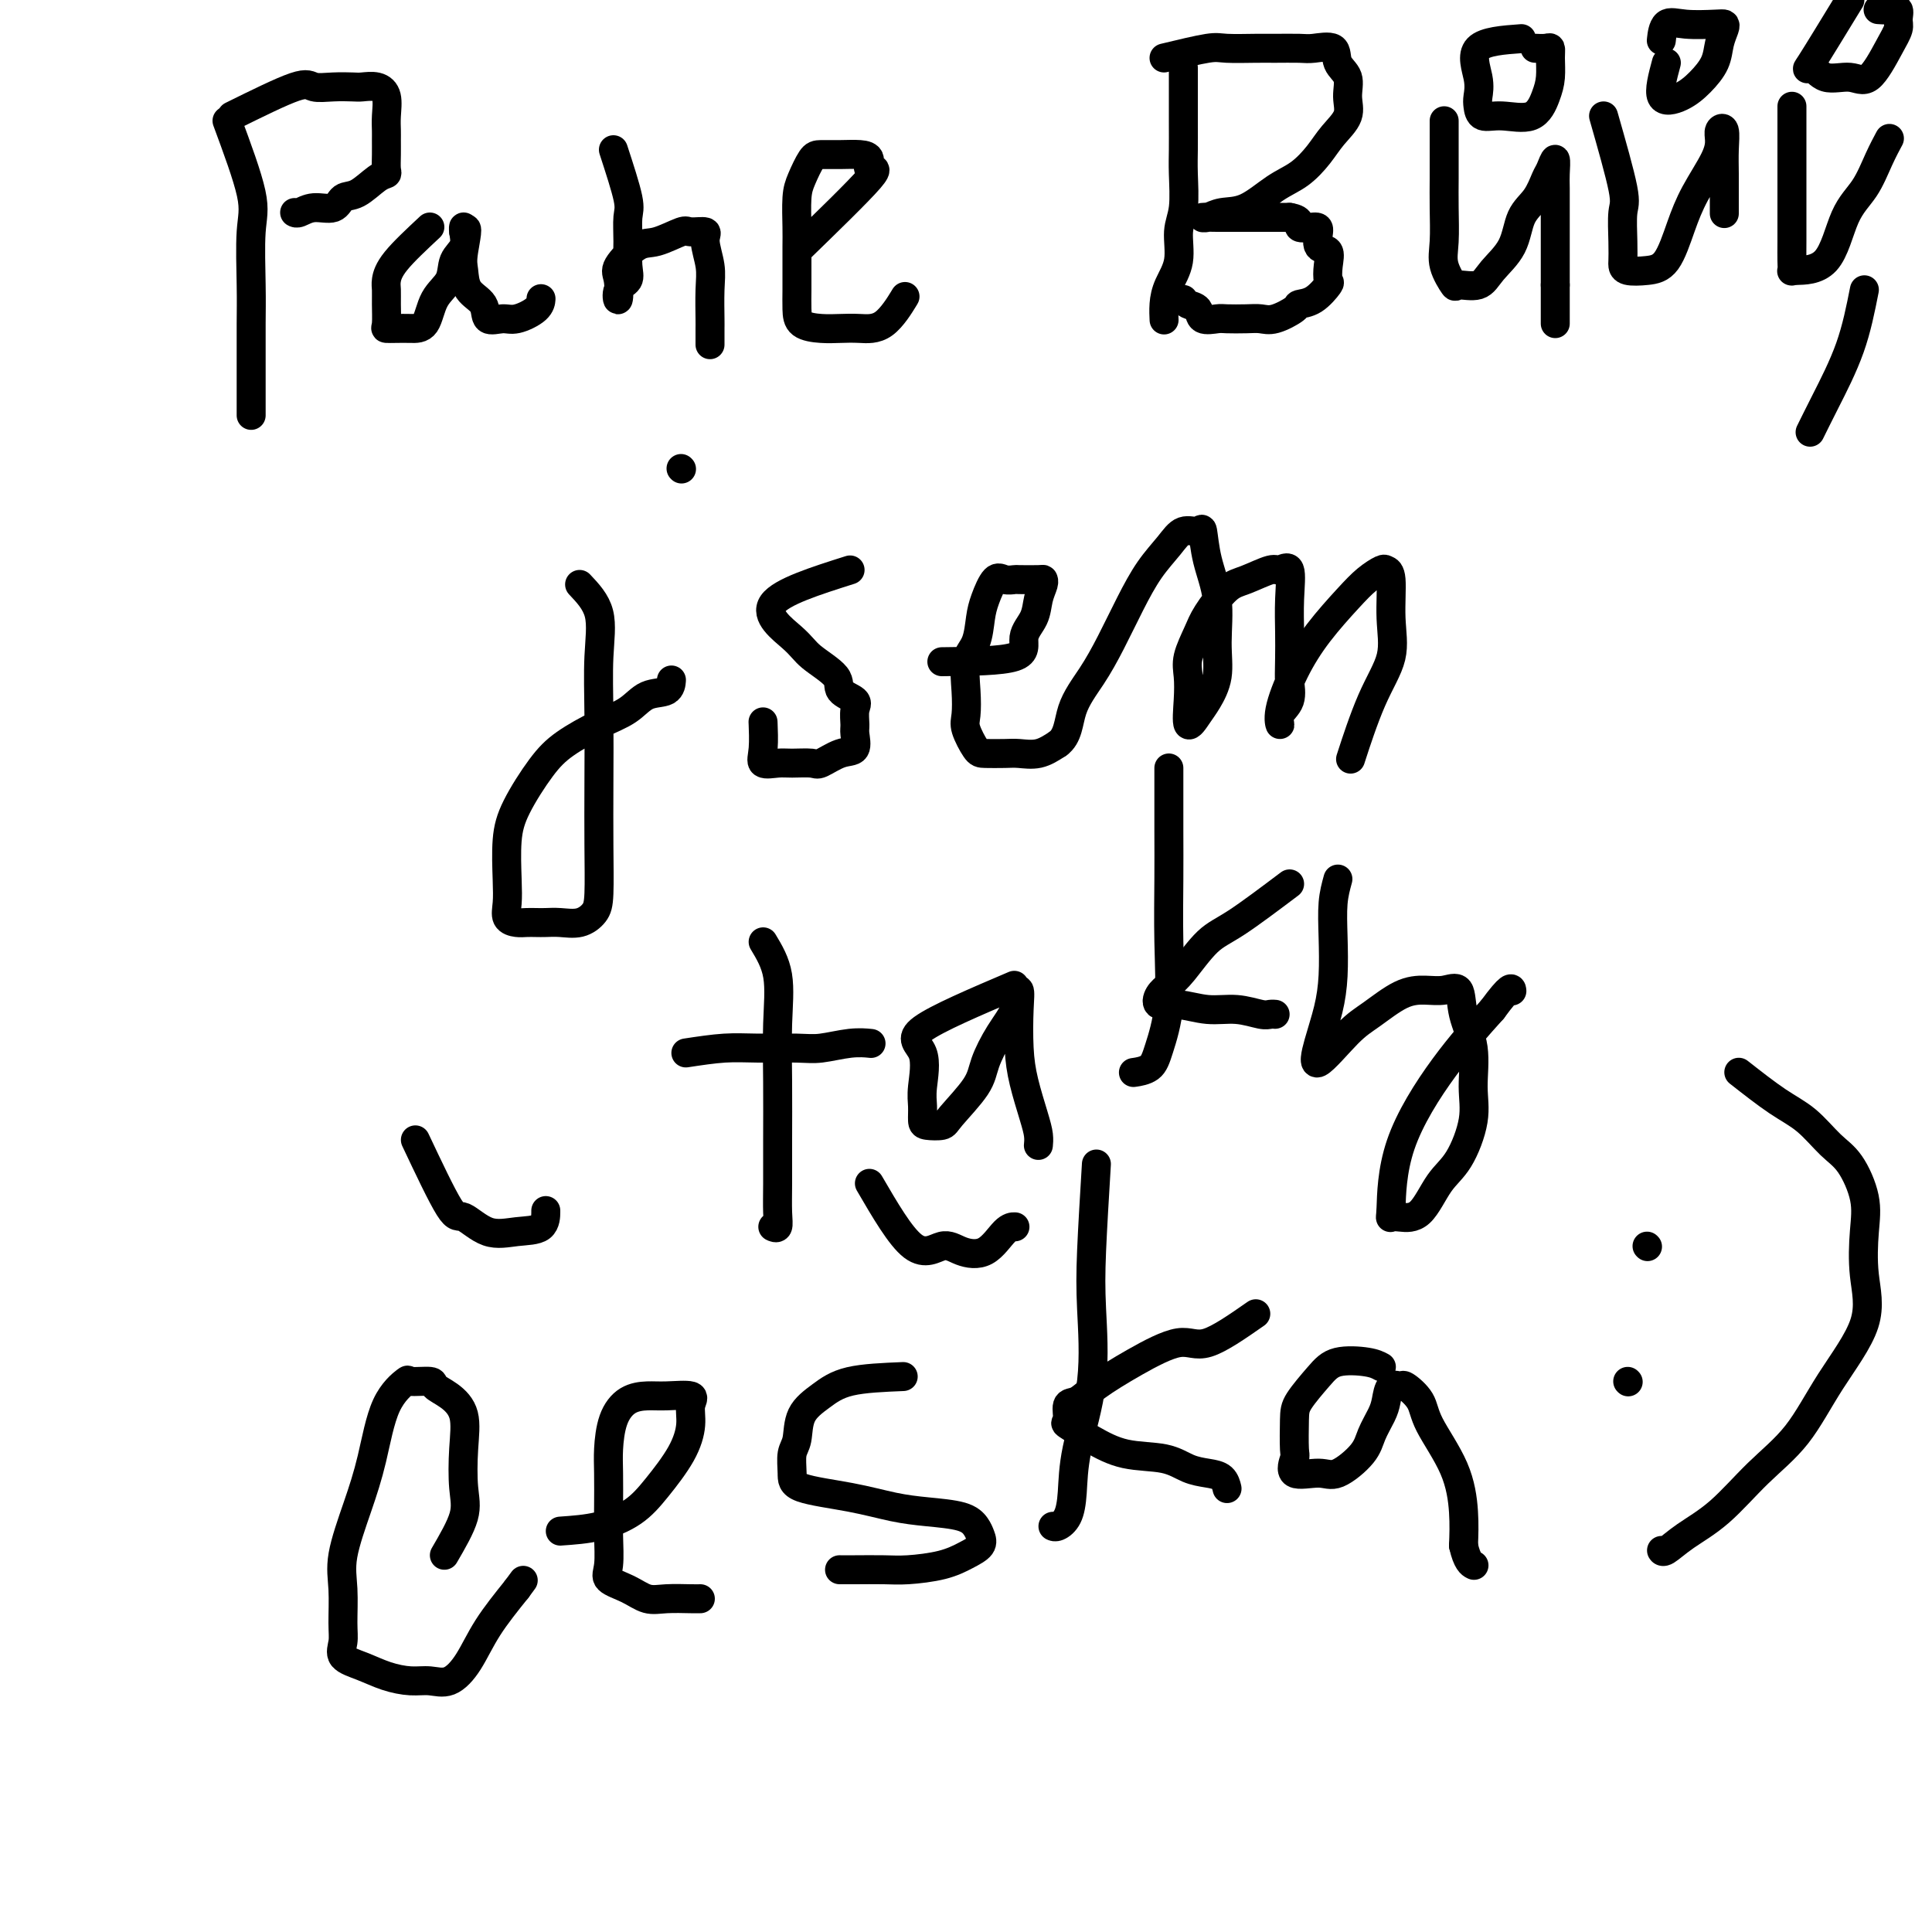
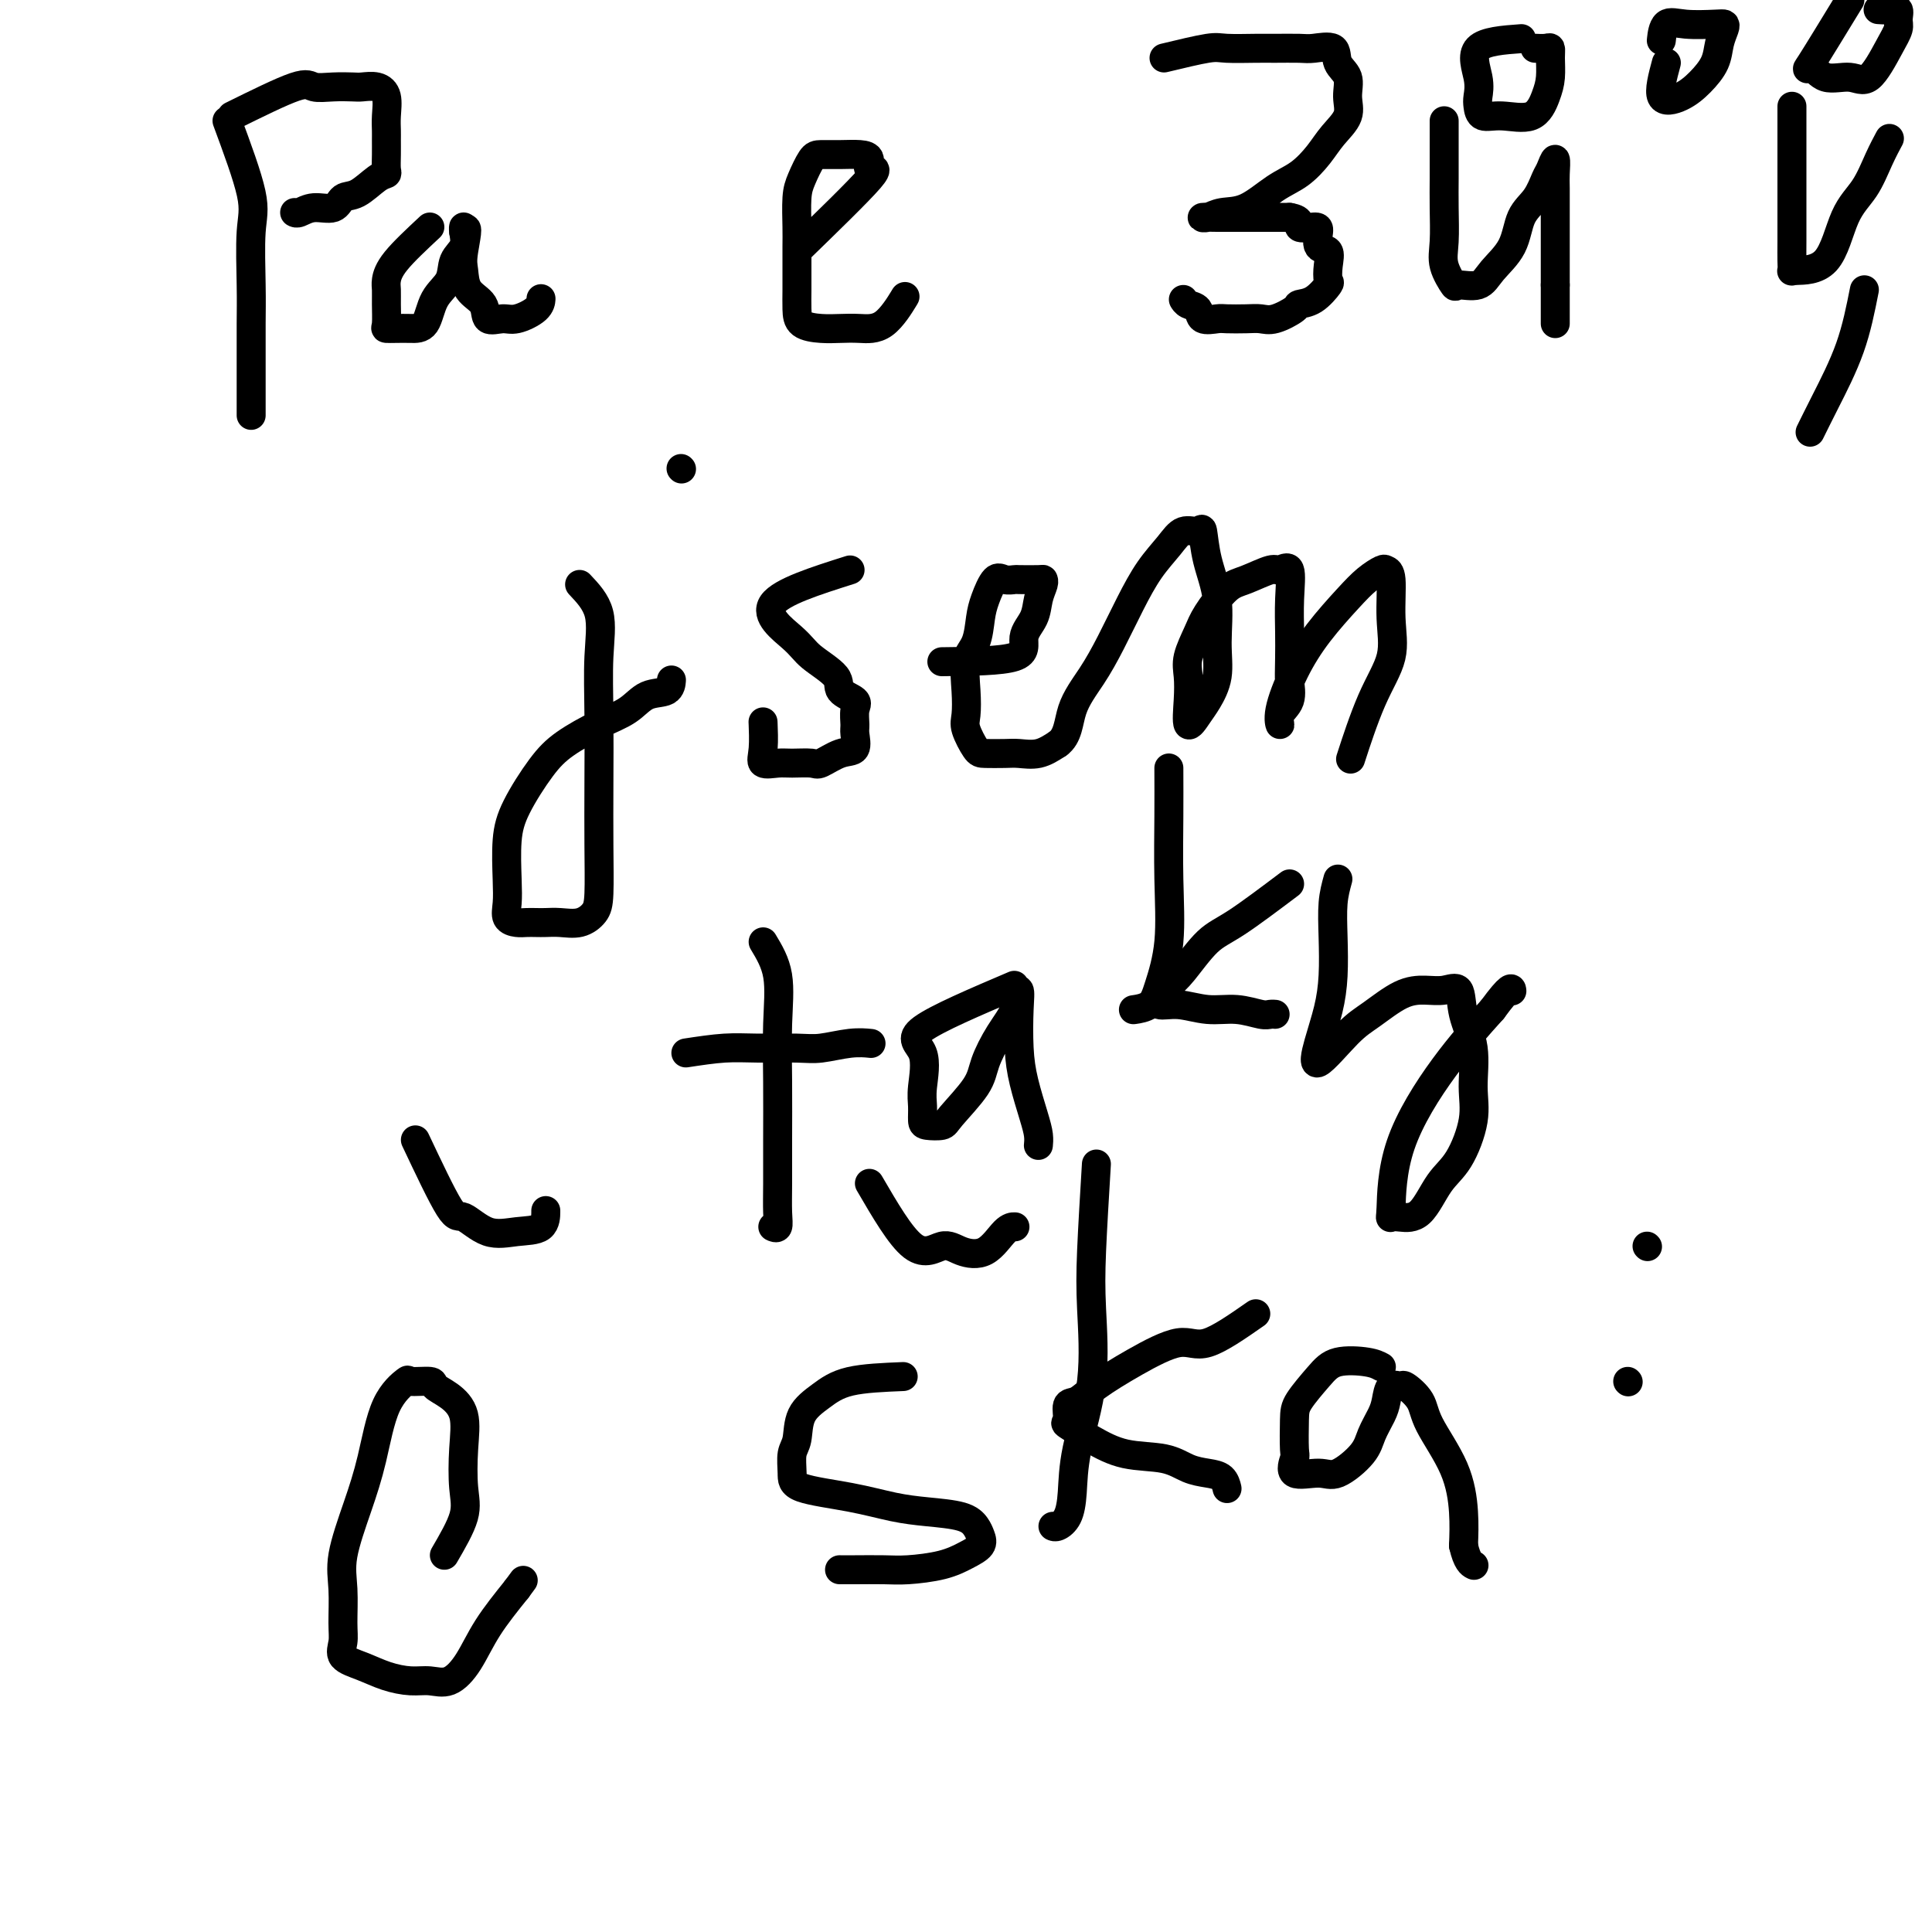
<svg xmlns="http://www.w3.org/2000/svg" viewBox="0 0 400 400" version="1.1">
  <g fill="none" stroke="#000000" stroke-width="6" stroke-linecap="round" stroke-linejoin="round">
    <path d="M47,25c2.113,5.716 4.226,11.433 5,15c0.774,3.567 0.207,4.986 0,8c-0.207,3.014 -0.056,7.623 0,11c0.056,3.377 0.015,5.521 0,8c-0.015,2.479 -0.004,5.291 0,8c0.004,2.709 0.001,5.314 0,7c-0.001,1.686 -0.000,2.454 0,3c0.000,0.546 0.000,0.870 0,1c-0.000,0.130 -0.000,0.065 0,0" />
    <path d="M48,24c5.133,-2.536 10.266,-5.071 13,-6c2.734,-0.929 3.067,-0.250 4,0c0.933,0.250 2.464,0.071 4,0c1.536,-0.071 3.077,-0.035 4,0c0.923,0.035 1.228,0.068 2,0c0.772,-0.068 2.011,-0.237 3,0c0.989,0.237 1.729,0.881 2,2c0.271,1.119 0.072,2.713 0,4c-0.072,1.287 -0.018,2.268 0,3c0.018,0.732 0.001,1.216 0,2c-0.001,0.784 0.016,1.867 0,3c-0.016,1.133 -0.063,2.316 0,3c0.063,0.684 0.237,0.871 0,1c-0.237,0.129 -0.885,0.202 -2,1c-1.115,0.798 -2.698,2.323 -4,3c-1.302,0.677 -2.325,0.507 -3,1c-0.675,0.493 -1.004,1.649 -2,2c-0.996,0.351 -2.659,-0.102 -4,0c-1.341,0.102 -2.361,0.758 -3,1c-0.639,0.242 -0.897,0.069 -1,0c-0.103,-0.069 -0.052,-0.035 0,0" />
    <path d="M89,47c-2.732,2.550 -5.464,5.100 -7,7c-1.536,1.900 -1.877,3.150 -2,4c-0.123,0.850 -0.028,1.300 0,2c0.028,0.700 -0.012,1.652 0,3c0.012,1.348 0.076,3.094 0,4c-0.076,0.906 -0.293,0.973 0,1c0.293,0.027 1.094,0.013 2,0c0.906,-0.013 1.915,-0.027 3,0c1.085,0.027 2.246,0.093 3,-1c0.754,-1.093 1.102,-3.347 2,-5c0.898,-1.653 2.346,-2.707 3,-4c0.654,-1.293 0.515,-2.827 1,-4c0.485,-1.173 1.594,-1.984 2,-3c0.406,-1.016 0.109,-2.235 0,-3c-0.109,-0.765 -0.031,-1.076 0,-1c0.031,0.076 0.016,0.538 0,1" />
    <path d="M96,48c1.241,-2.221 0.344,1.728 0,4c-0.344,2.272 -0.135,2.867 0,4c0.135,1.133 0.198,2.802 1,4c0.802,1.198 2.344,1.923 3,3c0.656,1.077 0.424,2.505 1,3c0.576,0.495 1.958,0.055 3,0c1.042,-0.055 1.743,0.274 3,0c1.257,-0.274 3.069,-1.151 4,-2c0.931,-0.849 0.980,-1.671 1,-2c0.020,-0.329 0.010,-0.164 0,0" />
-     <path d="M127,31c1.269,3.890 2.538,7.781 3,10c0.462,2.219 0.116,2.767 0,4c-0.116,1.233 -0.003,3.150 0,5c0.003,1.850 -0.103,3.631 0,5c0.103,1.369 0.417,2.325 0,3c-0.417,0.675 -1.563,1.070 -2,2c-0.437,0.930 -0.163,2.395 0,2c0.163,-0.395 0.215,-2.649 0,-4c-0.215,-1.351 -0.698,-1.798 0,-3c0.698,-1.202 2.577,-3.160 4,-4c1.423,-0.840 2.391,-0.561 4,-1c1.609,-0.439 3.861,-1.594 5,-2c1.139,-0.406 1.167,-0.061 2,0c0.833,0.061 2.472,-0.162 3,0c0.528,0.162 -0.055,0.710 0,2c0.055,1.290 0.747,3.324 1,5c0.253,1.676 0.068,2.996 0,5c-0.068,2.004 -0.018,4.692 0,6c0.018,1.308 0.005,1.237 0,2c-0.005,0.763 -0.001,2.361 0,3c0.001,0.639 0.001,0.320 0,0" />
    <path d="M165,52c6.349,-6.166 12.699,-12.332 15,-15c2.301,-2.668 0.554,-1.839 0,-2c-0.554,-0.161 0.084,-1.311 0,-2c-0.084,-0.689 -0.891,-0.918 -2,-1c-1.109,-0.082 -2.522,-0.016 -4,0c-1.478,0.016 -3.023,-0.018 -4,0c-0.977,0.018 -1.386,0.089 -2,1c-0.614,0.911 -1.432,2.662 -2,4c-0.568,1.338 -0.884,2.261 -1,4c-0.116,1.739 -0.031,4.292 0,6c0.031,1.708 0.009,2.569 0,4c-0.009,1.431 -0.005,3.431 0,5c0.005,1.569 0.010,2.708 0,4c-0.010,1.292 -0.034,2.738 0,4c0.034,1.262 0.125,2.339 1,3c0.875,0.661 2.533,0.905 4,1c1.467,0.095 2.744,0.042 4,0c1.256,-0.042 2.491,-0.073 4,0c1.509,0.073 3.291,0.250 5,-1c1.709,-1.250 3.345,-3.929 4,-5c0.655,-1.071 0.327,-0.536 0,0" />
-     <path d="M245,14c-0.002,4.073 -0.005,8.145 0,11c0.005,2.855 0.017,4.492 0,6c-0.017,1.508 -0.064,2.885 0,5c0.064,2.115 0.238,4.967 0,7c-0.238,2.033 -0.887,3.246 -1,5c-0.113,1.754 0.309,4.050 0,6c-0.309,1.950 -1.351,3.554 -2,5c-0.649,1.446 -0.906,2.736 -1,4c-0.094,1.264 -0.027,2.504 0,3c0.027,0.496 0.013,0.248 0,0" />
    <path d="M241,12c3.510,-0.845 7.020,-1.691 9,-2c1.980,-0.309 2.429,-0.082 4,0c1.571,0.082 4.264,0.020 6,0c1.736,-0.020 2.516,0.004 4,0c1.484,-0.004 3.673,-0.035 5,0c1.327,0.035 1.791,0.137 3,0c1.209,-0.137 3.164,-0.512 4,0c0.836,0.512 0.555,1.911 1,3c0.445,1.089 1.617,1.869 2,3c0.383,1.131 -0.024,2.614 0,4c0.024,1.386 0.480,2.676 0,4c-0.480,1.324 -1.894,2.681 -3,4c-1.106,1.319 -1.902,2.601 -3,4c-1.098,1.399 -2.496,2.914 -4,4c-1.504,1.086 -3.113,1.741 -5,3c-1.887,1.259 -4.053,3.122 -6,4c-1.947,0.878 -3.677,0.771 -5,1c-1.323,0.229 -2.240,0.793 -3,1c-0.760,0.207 -1.362,0.055 -1,0c0.362,-0.055 1.688,-0.015 3,0c1.312,0.015 2.609,0.004 4,0c1.391,-0.004 2.874,-0.001 4,0c1.126,0.001 1.893,0.000 3,0c1.107,-0.000 2.553,-0.000 4,0" />
    <path d="M267,45c2.919,0.457 1.718,1.598 2,2c0.282,0.402 2.048,0.063 3,0c0.952,-0.063 1.092,0.148 1,1c-0.092,0.852 -0.415,2.345 0,3c0.415,0.655 1.567,0.473 2,1c0.433,0.527 0.147,1.762 0,3c-0.147,1.238 -0.155,2.477 0,3c0.155,0.523 0.474,0.330 0,1c-0.474,0.670 -1.740,2.204 -3,3c-1.260,0.796 -2.513,0.854 -3,1c-0.487,0.146 -0.207,0.379 -1,1c-0.793,0.621 -2.658,1.630 -4,2c-1.342,0.370 -2.160,0.101 -3,0c-0.840,-0.101 -1.701,-0.034 -3,0c-1.299,0.034 -3.034,0.034 -4,0c-0.966,-0.034 -1.163,-0.104 -2,0c-0.837,0.104 -2.316,0.381 -3,0c-0.684,-0.381 -0.575,-1.422 -1,-2c-0.425,-0.578 -1.384,-0.694 -2,-1c-0.616,-0.306 -0.890,-0.802 -1,-1c-0.110,-0.198 -0.055,-0.099 0,0" />
    <path d="M299,25c-0.001,2.526 -0.002,5.052 0,7c0.002,1.948 0.008,3.318 0,5c-0.008,1.682 -0.030,3.676 0,6c0.030,2.324 0.112,4.979 0,7c-0.112,2.021 -0.418,3.410 0,5c0.418,1.590 1.562,3.383 2,4c0.438,0.617 0.171,0.058 1,0c0.829,-0.058 2.753,0.383 4,0c1.247,-0.383 1.815,-1.591 3,-3c1.185,-1.409 2.986,-3.020 4,-5c1.014,-1.980 1.242,-4.330 2,-6c0.758,-1.670 2.045,-2.658 3,-4c0.955,-1.342 1.576,-3.036 2,-4c0.424,-0.964 0.649,-1.198 1,-2c0.351,-0.802 0.826,-2.171 1,-2c0.174,0.171 0.047,1.883 0,3c-0.047,1.117 -0.012,1.639 0,3c0.012,1.361 0.003,3.561 0,5c-0.003,1.439 -0.001,2.118 0,4c0.001,1.882 0.000,4.966 0,7c-0.000,2.034 -0.000,3.017 0,4" />
    <path d="M322,59c0.000,4.762 0.000,3.668 0,4c0.000,0.332 0.000,2.089 0,3c0.000,0.911 -0.000,0.974 0,1c0.000,0.026 0.000,0.013 0,0" />
    <path d="M315,8c-3.803,0.275 -7.606,0.551 -9,2c-1.394,1.449 -0.378,4.072 0,6c0.378,1.928 0.117,3.161 0,4c-0.117,0.839 -0.092,1.285 0,2c0.092,0.715 0.249,1.701 1,2c0.751,0.299 2.096,-0.087 4,0c1.904,0.087 4.367,0.646 6,0c1.633,-0.646 2.436,-2.499 3,-4c0.564,-1.501 0.890,-2.651 1,-4c0.110,-1.349 0.005,-2.897 0,-4c-0.005,-1.103 0.092,-1.759 0,-2c-0.092,-0.241 -0.371,-0.065 -1,0c-0.629,0.065 -1.608,0.019 -2,0c-0.392,-0.019 -0.196,-0.009 0,0" />
-     <path d="M332,24c1.691,5.925 3.381,11.849 4,15c0.619,3.151 0.166,3.527 0,5c-0.166,1.473 -0.047,4.041 0,6c0.047,1.959 0.021,3.308 0,4c-0.021,0.692 -0.039,0.729 0,1c0.039,0.271 0.133,0.778 1,1c0.867,0.222 2.505,0.160 4,0c1.495,-0.160 2.846,-0.416 4,-2c1.154,-1.584 2.112,-4.494 3,-7c0.888,-2.506 1.706,-4.608 3,-7c1.294,-2.392 3.065,-5.075 4,-7c0.935,-1.925 1.035,-3.094 1,-4c-0.035,-0.906 -0.206,-1.551 0,-2c0.206,-0.449 0.787,-0.701 1,0c0.213,0.701 0.057,2.356 0,4c-0.057,1.644 -0.015,3.276 0,5c0.015,1.724 0.004,3.541 0,5c-0.004,1.459 -0.001,2.560 0,3c0.001,0.440 0.001,0.220 0,0" />
    <path d="M345,13c-0.777,2.893 -1.554,5.786 -1,7c0.554,1.214 2.439,0.750 4,0c1.561,-0.750 2.797,-1.784 4,-3c1.203,-1.216 2.372,-2.613 3,-4c0.628,-1.387 0.713,-2.763 1,-4c0.287,-1.237 0.774,-2.334 1,-3c0.226,-0.666 0.190,-0.899 0,-1c-0.190,-0.101 -0.534,-0.068 -2,0c-1.466,0.068 -4.053,0.173 -6,0c-1.947,-0.173 -3.255,-0.623 -4,0c-0.745,0.623 -0.927,2.321 -1,3c-0.073,0.679 -0.036,0.340 0,0" />
    <path d="M371,22c-0.000,4.080 -0.000,8.160 0,11c0.000,2.840 0.000,4.439 0,6c-0.000,1.561 -0.002,3.084 0,5c0.002,1.916 0.006,4.227 0,6c-0.006,1.773 -0.022,3.010 0,4c0.022,0.990 0.081,1.733 0,2c-0.081,0.267 -0.303,0.057 1,0c1.303,-0.057 4.132,0.040 6,-2c1.868,-2.040 2.774,-6.218 4,-9c1.226,-2.782 2.772,-4.168 4,-6c1.228,-1.832 2.138,-4.109 3,-6c0.862,-1.891 1.675,-3.398 2,-4c0.325,-0.602 0.163,-0.301 0,0" />
    <path d="M383,0c-3.324,5.445 -6.648,10.890 -8,13c-1.352,2.110 -0.731,0.886 0,1c0.731,0.114 1.573,1.565 3,2c1.427,0.435 3.440,-0.148 5,0c1.560,0.148 2.668,1.027 4,0c1.332,-1.027 2.887,-3.960 4,-6c1.113,-2.040 1.783,-3.188 2,-4c0.217,-0.812 -0.019,-1.289 0,-2c0.019,-0.711 0.294,-1.654 0,-2c-0.294,-0.346 -1.156,-0.093 -2,0c-0.844,0.093 -1.670,0.027 -2,0c-0.330,-0.027 -0.165,-0.013 0,0" />
    <path d="M386,60c-0.792,4.006 -1.583,8.012 -3,12c-1.417,3.988 -3.458,7.958 -5,11c-1.542,3.042 -2.583,5.155 -3,6c-0.417,0.845 -0.208,0.423 0,0" />
    <path d="M120,121c1.691,1.790 3.381,3.580 4,6c0.619,2.420 0.166,5.470 0,9c-0.166,3.530 -0.046,7.540 0,12c0.046,4.460 0.018,9.371 0,14c-0.018,4.629 -0.028,8.978 0,13c0.028,4.022 0.093,7.719 0,10c-0.093,2.281 -0.342,3.147 -1,4c-0.658,0.853 -1.723,1.692 -3,2c-1.277,0.308 -2.764,0.083 -4,0c-1.236,-0.083 -2.219,-0.024 -3,0c-0.781,0.024 -1.358,0.012 -2,0c-0.642,-0.012 -1.349,-0.026 -2,0c-0.651,0.026 -1.247,0.091 -2,0c-0.753,-0.091 -1.662,-0.337 -2,-1c-0.338,-0.663 -0.103,-1.741 0,-3c0.103,-1.259 0.076,-2.699 0,-5c-0.076,-2.301 -0.199,-5.463 0,-8c0.199,-2.537 0.720,-4.450 2,-7c1.280,-2.550 3.317,-5.738 5,-8c1.683,-2.262 3.011,-3.599 5,-5c1.989,-1.401 4.638,-2.866 7,-4c2.362,-1.134 4.437,-1.936 6,-3c1.563,-1.064 2.615,-2.388 4,-3c1.385,-0.612 3.104,-0.511 4,-1c0.896,-0.489 0.970,-1.568 1,-2c0.030,-0.432 0.015,-0.216 0,0" />
    <path d="M141,97c0.000,0.000 0.100,0.100 0.1,0.1" />
    <path d="M176,118c-7.134,2.260 -14.268,4.520 -16,7c-1.732,2.480 1.940,5.178 4,7c2.060,1.822 2.510,2.766 4,4c1.490,1.234 4.021,2.757 5,4c0.979,1.243 0.405,2.204 1,3c0.595,0.796 2.358,1.425 3,2c0.642,0.575 0.165,1.094 0,2c-0.165,0.906 -0.016,2.198 0,3c0.016,0.802 -0.101,1.115 0,2c0.101,0.885 0.421,2.342 0,3c-0.421,0.658 -1.581,0.515 -3,1c-1.419,0.485 -3.095,1.596 -4,2c-0.905,0.404 -1.037,0.102 -2,0c-0.963,-0.102 -2.755,-0.004 -4,0c-1.245,0.004 -1.941,-0.087 -3,0c-1.059,0.087 -2.480,0.353 -3,0c-0.520,-0.353 -0.140,-1.326 0,-3c0.140,-1.674 0.040,-4.050 0,-5c-0.040,-0.950 -0.020,-0.475 0,0" />
    <path d="M195,137c6.168,-0.064 12.336,-0.129 15,-1c2.664,-0.871 1.824,-2.549 2,-4c0.176,-1.451 1.368,-2.676 2,-4c0.632,-1.324 0.705,-2.747 1,-4c0.295,-1.253 0.813,-2.336 1,-3c0.187,-0.664 0.044,-0.909 0,-1c-0.044,-0.091 0.011,-0.028 -1,0c-1.011,0.028 -3.086,0.020 -4,0c-0.914,-0.020 -0.665,-0.051 -1,0c-0.335,0.051 -1.254,0.184 -2,0c-0.746,-0.184 -1.318,-0.684 -2,0c-0.682,0.684 -1.475,2.551 -2,4c-0.525,1.449 -0.781,2.478 -1,4c-0.219,1.522 -0.400,3.536 -1,5c-0.600,1.464 -1.618,2.378 -2,4c-0.382,1.622 -0.126,3.951 0,6c0.126,2.049 0.124,3.817 0,5c-0.124,1.183 -0.369,1.781 0,3c0.369,1.219 1.350,3.060 2,4c0.650,0.940 0.967,0.978 2,1c1.033,0.022 2.782,0.026 4,0c1.218,-0.026 1.905,-0.084 3,0c1.095,0.084 2.599,0.310 4,0c1.401,-0.310 2.701,-1.155 4,-2" />
    <path d="M219,154c2.190,-1.556 2.164,-4.446 3,-7c0.836,-2.554 2.534,-4.773 4,-7c1.466,-2.227 2.699,-4.461 4,-7c1.301,-2.539 2.671,-5.383 4,-8c1.329,-2.617 2.619,-5.007 4,-7c1.381,-1.993 2.855,-3.589 4,-5c1.145,-1.411 1.961,-2.636 3,-3c1.039,-0.364 2.302,0.133 3,0c0.698,-0.133 0.830,-0.897 1,0c0.170,0.897 0.379,3.455 1,6c0.621,2.545 1.653,5.079 2,8c0.347,2.921 0.009,6.230 0,9c-0.009,2.770 0.313,5.001 0,7c-0.313,1.999 -1.260,3.767 -2,5c-0.740,1.233 -1.272,1.931 -2,3c-0.728,1.069 -1.653,2.509 -2,2c-0.347,-0.509 -0.117,-2.966 0,-5c0.117,-2.034 0.121,-3.645 0,-5c-0.121,-1.355 -0.365,-2.456 0,-4c0.365,-1.544 1.341,-3.532 2,-5c0.659,-1.468 1.001,-2.417 2,-4c0.999,-1.583 2.653,-3.802 4,-5c1.347,-1.198 2.385,-1.376 4,-2c1.615,-0.624 3.806,-1.693 5,-2c1.194,-0.307 1.392,0.150 2,0c0.608,-0.150 1.627,-0.906 2,0c0.373,0.906 0.100,3.475 0,6c-0.100,2.525 -0.029,5.007 0,7c0.029,1.993 0.014,3.496 0,5" />
    <path d="M267,136c-0.033,3.713 -0.116,3.995 0,5c0.116,1.005 0.431,2.733 0,4c-0.431,1.267 -1.608,2.074 -2,3c-0.392,0.926 0.002,1.970 0,2c-0.002,0.030 -0.398,-0.954 0,-3c0.398,-2.046 1.592,-5.154 3,-8c1.408,-2.846 3.031,-5.428 5,-8c1.969,-2.572 4.283,-5.133 6,-7c1.717,-1.867 2.838,-3.041 4,-4c1.162,-0.959 2.367,-1.705 3,-2c0.633,-0.295 0.694,-0.141 1,0c0.306,0.141 0.855,0.267 1,2c0.145,1.733 -0.116,5.072 0,8c0.116,2.928 0.608,5.445 0,8c-0.608,2.555 -2.318,5.150 -4,9c-1.682,3.850 -3.338,8.957 -4,11c-0.662,2.043 -0.331,1.021 0,0" />
    <path d="M158,195c1.268,2.109 2.536,4.218 3,7c0.464,2.782 0.124,6.236 0,10c-0.124,3.764 -0.032,7.839 0,12c0.032,4.161 0.005,8.407 0,12c-0.005,3.593 0.012,6.532 0,9c-0.012,2.468 -0.055,4.466 0,6c0.055,1.534 0.207,2.605 0,3c-0.207,0.395 -0.773,0.113 -1,0c-0.227,-0.113 -0.113,-0.056 0,0" />
    <path d="M142,218c2.801,-0.425 5.603,-0.850 8,-1c2.397,-0.150 4.391,-0.026 7,0c2.609,0.026 5.835,-0.045 8,0c2.165,0.045 3.271,0.208 5,0c1.729,-0.208 4.081,-0.787 6,-1c1.919,-0.213 3.405,-0.061 4,0c0.595,0.061 0.297,0.030 0,0" />
    <path d="M210,204c-8.030,3.423 -16.061,6.847 -19,9c-2.939,2.153 -0.787,3.036 0,5c0.787,1.964 0.207,5.010 0,7c-0.207,1.990 -0.042,2.923 0,4c0.042,1.077 -0.038,2.298 0,3c0.038,0.702 0.194,0.886 1,1c0.806,0.114 2.263,0.160 3,0c0.737,-0.160 0.755,-0.525 2,-2c1.245,-1.475 3.716,-4.062 5,-6c1.284,-1.938 1.381,-3.229 2,-5c0.619,-1.771 1.760,-4.021 3,-6c1.240,-1.979 2.581,-3.686 3,-5c0.419,-1.314 -0.082,-2.234 0,-3c0.082,-0.766 0.746,-1.377 1,-1c0.254,0.377 0.096,1.742 0,4c-0.096,2.258 -0.131,5.407 0,8c0.131,2.593 0.427,4.628 1,7c0.573,2.372 1.422,5.079 2,7c0.578,1.921 0.887,3.056 1,4c0.113,0.944 0.032,1.698 0,2c-0.032,0.302 -0.016,0.151 0,0" />
-     <path d="M242,159c-0.004,4.668 -0.007,9.336 0,13c0.007,3.664 0.026,6.323 0,10c-0.026,3.677 -0.095,8.372 0,13c0.095,4.628 0.354,9.188 0,13c-0.354,3.812 -1.322,6.878 -2,9c-0.678,2.122 -1.067,3.302 -2,4c-0.933,0.698 -2.409,0.914 -3,1c-0.591,0.086 -0.295,0.043 0,0" />
+     <path d="M242,159c0.007,3.664 0.026,6.323 0,10c-0.026,3.677 -0.095,8.372 0,13c0.095,4.628 0.354,9.188 0,13c-0.354,3.812 -1.322,6.878 -2,9c-0.678,2.122 -1.067,3.302 -2,4c-0.933,0.698 -2.409,0.914 -3,1c-0.591,0.086 -0.295,0.043 0,0" />
    <path d="M267,183c-4.101,3.089 -8.202,6.178 -11,8c-2.798,1.822 -4.294,2.377 -6,4c-1.706,1.623 -3.624,4.315 -5,6c-1.376,1.685 -2.211,2.365 -3,3c-0.789,0.635 -1.532,1.227 -2,2c-0.468,0.773 -0.662,1.728 0,2c0.662,0.272 2.180,-0.137 4,0c1.820,0.137 3.941,0.821 6,1c2.059,0.179 4.054,-0.148 6,0c1.946,0.148 3.841,0.772 5,1c1.159,0.228 1.581,0.061 2,0c0.419,-0.061 0.834,-0.018 1,0c0.166,0.018 0.083,0.009 0,0" />
    <path d="M277,182c-0.418,1.518 -0.836,3.037 -1,5c-0.164,1.963 -0.073,4.371 0,7c0.073,2.629 0.130,5.480 0,8c-0.130,2.520 -0.445,4.710 -1,7c-0.555,2.290 -1.349,4.680 -2,7c-0.651,2.320 -1.157,4.569 0,4c1.157,-0.569 3.979,-3.955 6,-6c2.021,-2.045 3.242,-2.748 5,-4c1.758,-1.252 4.052,-3.054 6,-4c1.948,-0.946 3.549,-1.036 5,-1c1.451,0.036 2.752,0.199 4,0c1.248,-0.199 2.442,-0.760 3,0c0.558,0.760 0.481,2.839 1,5c0.519,2.161 1.633,4.402 2,7c0.367,2.598 -0.015,5.551 0,8c0.015,2.449 0.425,4.394 0,7c-0.425,2.606 -1.687,5.875 -3,8c-1.313,2.125 -2.678,3.107 -4,5c-1.322,1.893 -2.602,4.696 -4,6c-1.398,1.304 -2.913,1.109 -4,1c-1.087,-0.109 -1.747,-0.131 -2,0c-0.253,0.131 -0.099,0.417 0,-2c0.099,-2.417 0.142,-7.535 2,-13c1.858,-5.465 5.531,-11.276 9,-16c3.469,-4.724 6.735,-8.362 10,-12" />
    <path d="M309,209c3.844,-5.244 3.956,-4.356 4,-4c0.044,0.356 0.022,0.178 0,0" />
    <path d="M92,322c1.686,-2.895 3.372,-5.791 4,-8c0.628,-2.209 0.199,-3.733 0,-6c-0.199,-2.267 -0.169,-5.277 0,-8c0.169,-2.723 0.475,-5.160 0,-7c-0.475,-1.840 -1.732,-3.084 -3,-4c-1.268,-0.916 -2.549,-1.504 -3,-2c-0.451,-0.496 -0.074,-0.902 -1,-1c-0.926,-0.098 -3.157,0.111 -4,0c-0.843,-0.111 -0.300,-0.541 -1,0c-0.700,0.541 -2.643,2.052 -4,5c-1.357,2.948 -2.129,7.331 -3,11c-0.871,3.669 -1.840,6.624 -3,10c-1.160,3.376 -2.510,7.173 -3,10c-0.490,2.827 -0.120,4.682 0,7c0.120,2.318 -0.009,5.097 0,7c0.009,1.903 0.158,2.931 0,4c-0.158,1.069 -0.623,2.181 0,3c0.623,0.819 2.333,1.346 4,2c1.667,0.654 3.292,1.433 5,2c1.708,0.567 3.497,0.920 5,1c1.503,0.080 2.718,-0.114 4,0c1.282,0.114 2.632,0.536 4,0c1.368,-0.536 2.753,-2.029 4,-4c1.247,-1.971 2.356,-4.420 4,-7c1.644,-2.580 3.822,-5.290 6,-8" />
    <path d="M107,329c2.333,-3.167 1.167,-1.583 0,0" />
    <path d="M86,236c2.732,5.781 5.464,11.562 7,14c1.536,2.438 1.876,1.532 3,2c1.124,0.468 3.033,2.311 5,3c1.967,0.689 3.991,0.226 6,0c2.009,-0.226 4.002,-0.215 5,-1c0.998,-0.785 0.999,-2.367 1,-3c0.001,-0.633 0.000,-0.316 0,0" />
-     <path d="M116,317c2.704,-0.189 5.408,-0.378 8,-1c2.592,-0.622 5.072,-1.679 7,-3c1.928,-1.321 3.306,-2.908 5,-5c1.694,-2.092 3.706,-4.690 5,-7c1.294,-2.310 1.869,-4.332 2,-6c0.131,-1.668 -0.184,-2.982 0,-4c0.184,-1.018 0.866,-1.741 0,-2c-0.866,-0.259 -3.279,-0.054 -5,0c-1.721,0.054 -2.748,-0.043 -4,0c-1.252,0.043 -2.728,0.226 -4,1c-1.272,0.774 -2.341,2.140 -3,4c-0.659,1.860 -0.908,4.213 -1,6c-0.092,1.787 -0.028,3.007 0,5c0.028,1.993 0.019,4.760 0,7c-0.019,2.240 -0.049,3.953 0,6c0.049,2.047 0.178,4.429 0,6c-0.178,1.571 -0.661,2.330 0,3c0.661,0.670 2.468,1.251 4,2c1.532,0.749 2.789,1.665 4,2c1.211,0.335 2.376,0.090 4,0c1.624,-0.090 3.706,-0.024 5,0c1.294,0.024 1.798,0.007 2,0c0.202,-0.007 0.101,-0.003 0,0" />
    <path d="M187,285c-4.085,0.168 -8.170,0.336 -11,1c-2.830,0.664 -4.404,1.822 -6,3c-1.596,1.178 -3.213,2.374 -4,4c-0.787,1.626 -0.745,3.681 -1,5c-0.255,1.319 -0.808,1.901 -1,3c-0.192,1.099 -0.025,2.714 0,4c0.025,1.286 -0.093,2.242 2,3c2.093,0.758 6.396,1.319 10,2c3.604,0.681 6.510,1.481 9,2c2.490,0.519 4.564,0.758 7,1c2.436,0.242 5.233,0.487 7,1c1.767,0.513 2.503,1.293 3,2c0.497,0.707 0.755,1.342 1,2c0.245,0.658 0.476,1.339 0,2c-0.476,0.661 -1.660,1.301 -3,2c-1.340,0.699 -2.836,1.455 -5,2c-2.164,0.545 -4.997,0.878 -7,1c-2.003,0.122 -3.176,0.033 -5,0c-1.824,-0.033 -4.299,-0.009 -6,0c-1.701,0.009 -2.629,0.003 -3,0c-0.371,-0.003 -0.186,-0.001 0,0" />
    <path d="M180,245c3.213,5.517 6.425,11.033 9,13c2.575,1.967 4.512,0.383 6,0c1.488,-0.383 2.529,0.433 4,1c1.471,0.567 3.374,0.884 5,0c1.626,-0.884 2.976,-2.969 4,-4c1.024,-1.031 1.721,-1.009 2,-1c0.279,0.009 0.139,0.004 0,0" />
    <path d="M227,241c-0.400,6.607 -0.800,13.214 -1,18c-0.200,4.786 -0.199,7.751 0,12c0.199,4.249 0.597,9.783 0,15c-0.597,5.217 -2.188,10.116 -3,14c-0.812,3.884 -0.845,6.754 -1,9c-0.155,2.246 -0.433,3.870 -1,5c-0.567,1.130 -1.422,1.766 -2,2c-0.578,0.234 -0.879,0.067 -1,0c-0.121,-0.067 -0.060,-0.033 0,0" />
    <path d="M260,272c-3.763,2.623 -7.525,5.246 -10,6c-2.475,0.754 -3.662,-0.361 -6,0c-2.338,0.361 -5.827,2.199 -9,4c-3.173,1.801 -6.031,3.566 -8,5c-1.969,1.434 -3.050,2.536 -4,3c-0.950,0.464 -1.770,0.289 -2,1c-0.230,0.711 0.129,2.308 0,3c-0.129,0.692 -0.744,0.479 0,1c0.744,0.521 2.849,1.775 5,3c2.151,1.225 4.348,2.421 7,3c2.652,0.579 5.758,0.541 8,1c2.242,0.459 3.620,1.416 5,2c1.380,0.584 2.762,0.796 4,1c1.238,0.204 2.333,0.401 3,1c0.667,0.599 0.905,1.600 1,2c0.095,0.400 0.048,0.200 0,0" />
    <path d="M286,283c-0.679,-0.367 -1.359,-0.734 -3,-1c-1.641,-0.266 -4.244,-0.432 -6,0c-1.756,0.432 -2.666,1.461 -4,3c-1.334,1.539 -3.094,3.587 -4,5c-0.906,1.413 -0.959,2.192 -1,4c-0.041,1.808 -0.071,4.645 0,6c0.071,1.355 0.243,1.227 0,2c-0.243,0.773 -0.900,2.448 0,3c0.900,0.552 3.358,-0.019 5,0c1.642,0.019 2.468,0.628 4,0c1.532,-0.628 3.771,-2.491 5,-4c1.229,-1.509 1.447,-2.663 2,-4c0.553,-1.337 1.442,-2.858 2,-4c0.558,-1.142 0.787,-1.906 1,-3c0.213,-1.094 0.410,-2.520 1,-3c0.590,-0.480 1.572,-0.015 2,0c0.428,0.015 0.300,-0.420 1,0c0.700,0.420 2.226,1.695 3,3c0.774,1.305 0.795,2.638 2,5c1.205,2.362 3.594,5.751 5,9c1.406,3.249 1.830,6.357 2,9c0.170,2.643 0.085,4.822 0,7" />
    <path d="M303,320c0.756,3.378 1.644,3.822 2,4c0.356,0.178 0.178,0.089 0,0" />
    <path d="M341,258c0.000,0.000 0.100,0.100 0.1,0.1" />
    <path d="M337,286c0.000,0.000 0.100,0.100 0.1,0.1" />
-     <path d="M360,222c2.827,2.214 5.655,4.429 8,6c2.345,1.571 4.208,2.499 6,4c1.792,1.501 3.512,3.573 5,5c1.488,1.427 2.744,2.207 4,4c1.256,1.793 2.512,4.600 3,7c0.488,2.400 0.209,4.394 0,7c-0.209,2.606 -0.349,5.824 0,9c0.349,3.176 1.187,6.309 0,10c-1.187,3.691 -4.400,7.940 -7,12c-2.600,4.060 -4.588,7.933 -7,11c-2.412,3.067 -5.249,5.330 -8,8c-2.751,2.670 -5.417,5.749 -8,8c-2.583,2.251 -5.084,3.676 -7,5c-1.916,1.324 -3.247,2.549 -4,3c-0.753,0.451 -0.930,0.129 -1,0c-0.070,-0.129 -0.035,-0.064 0,0" />
  </g>
</svg>